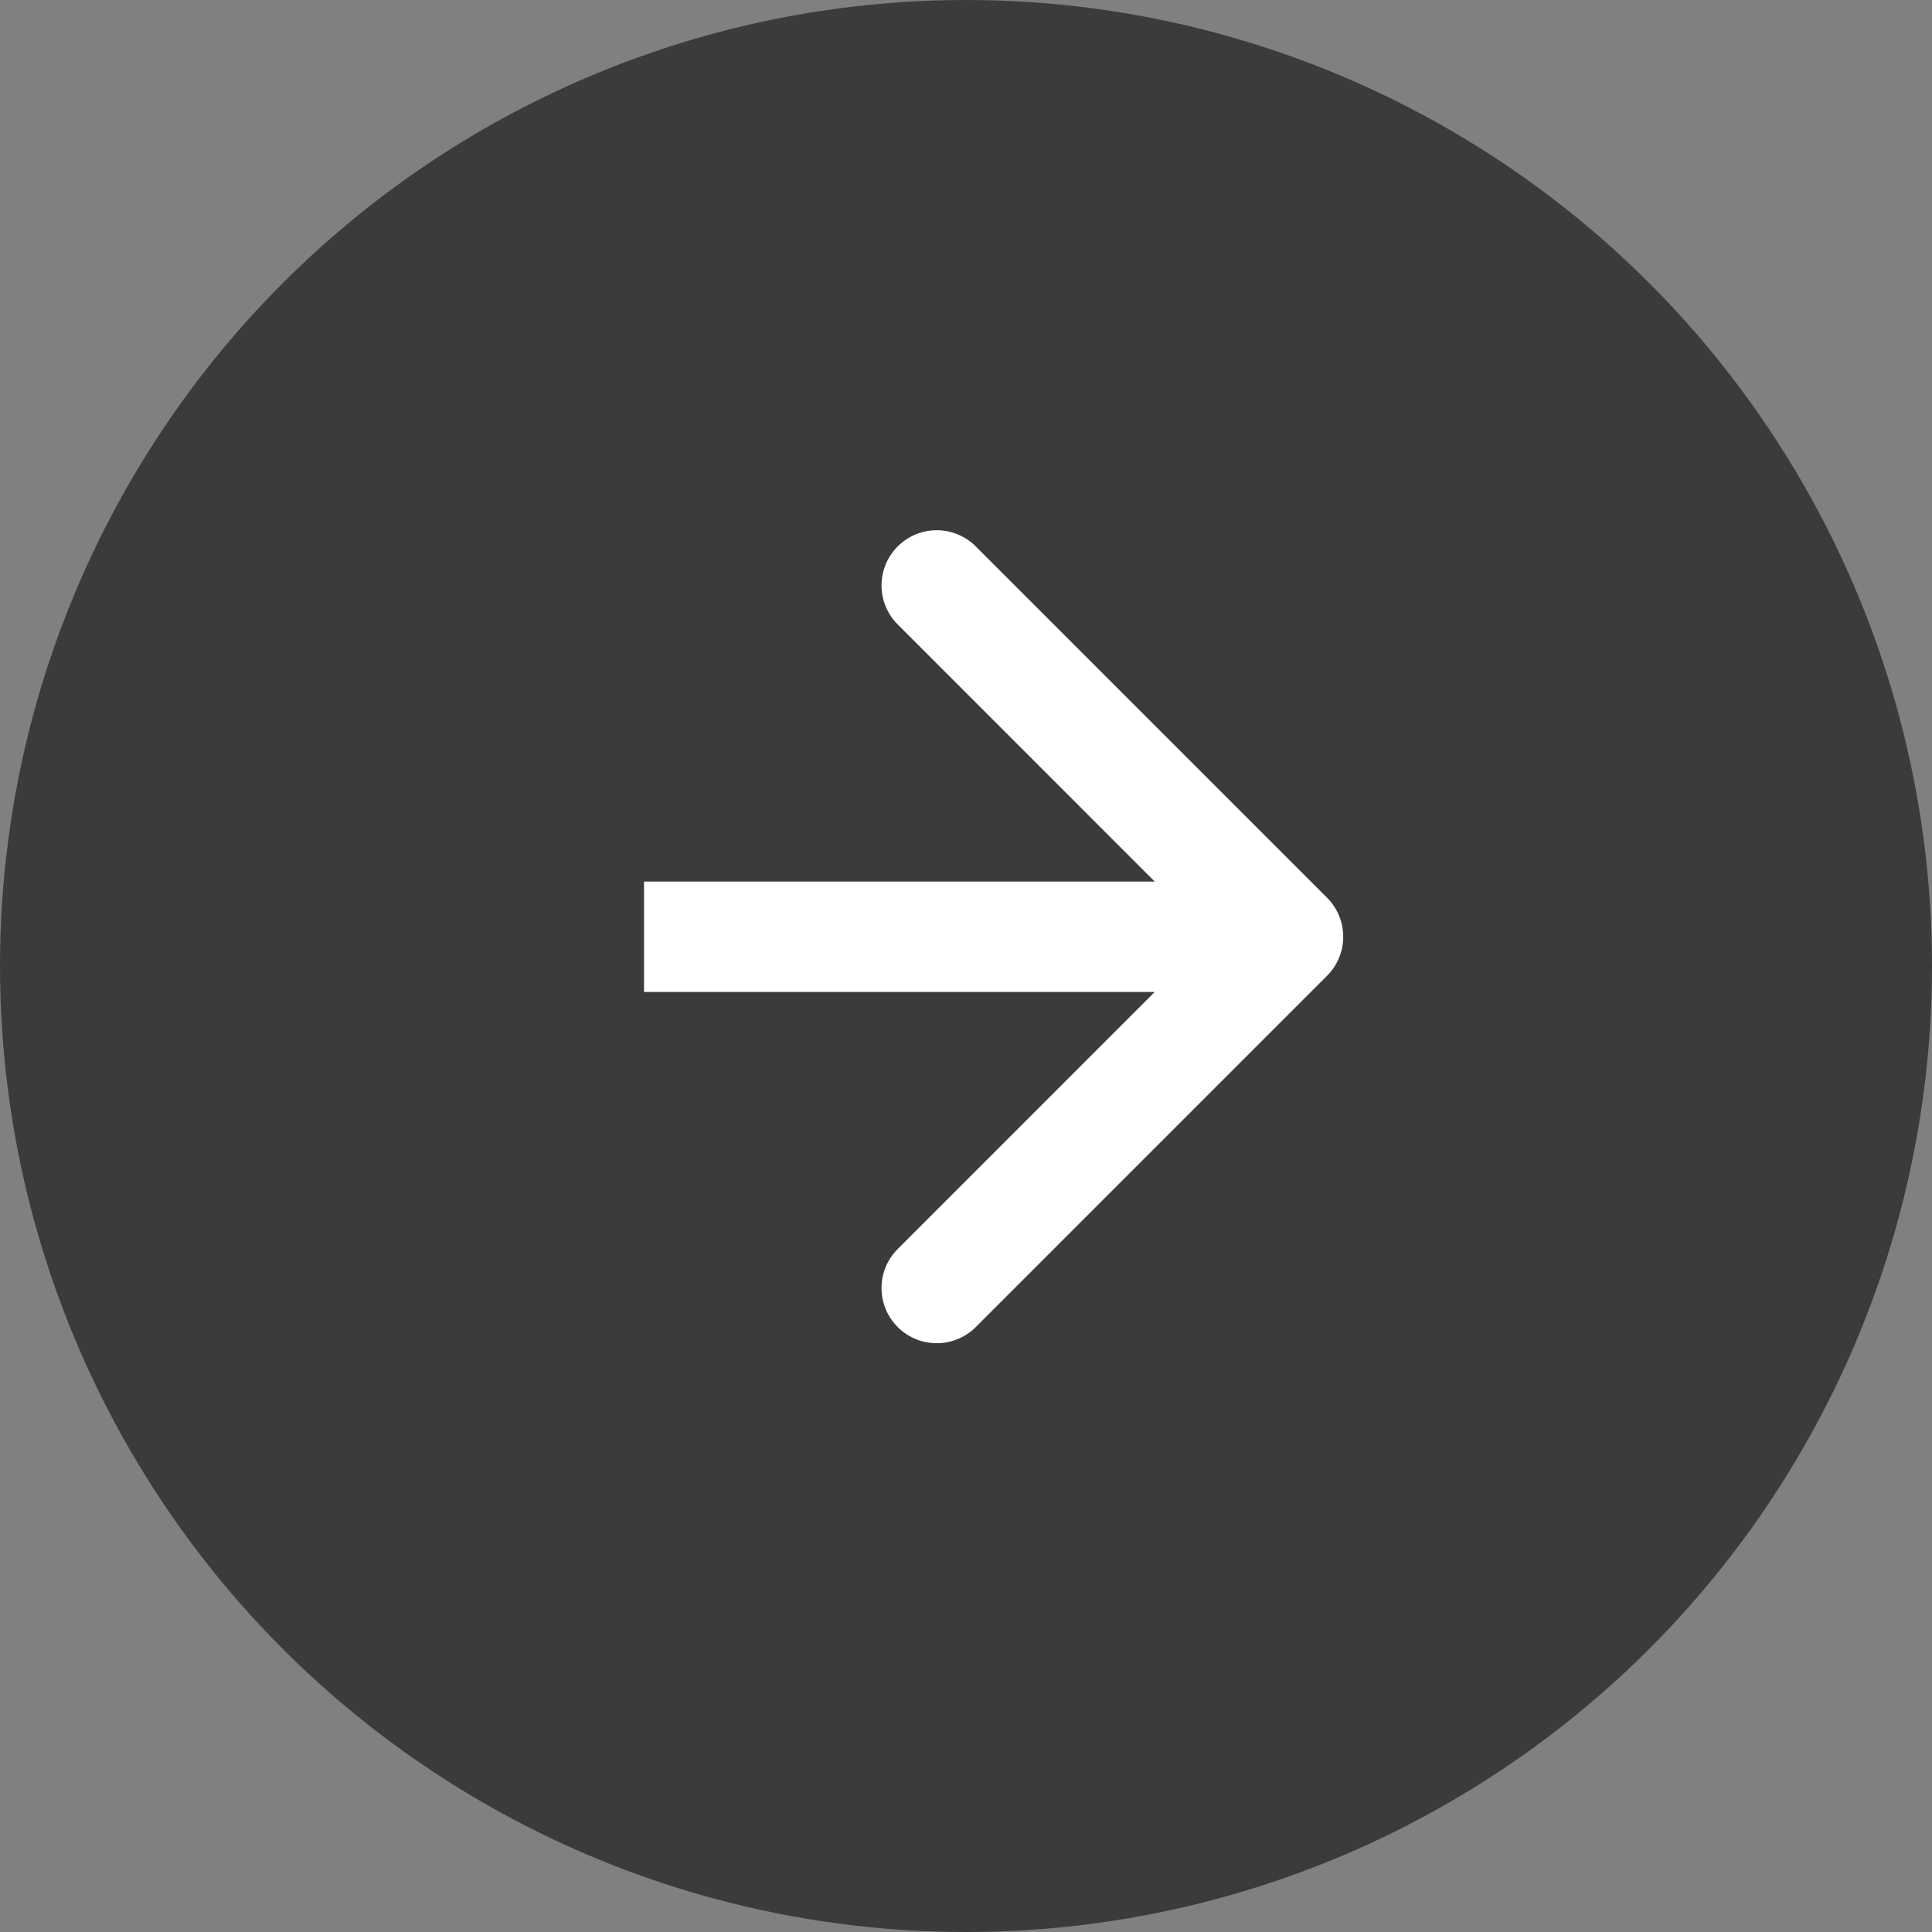
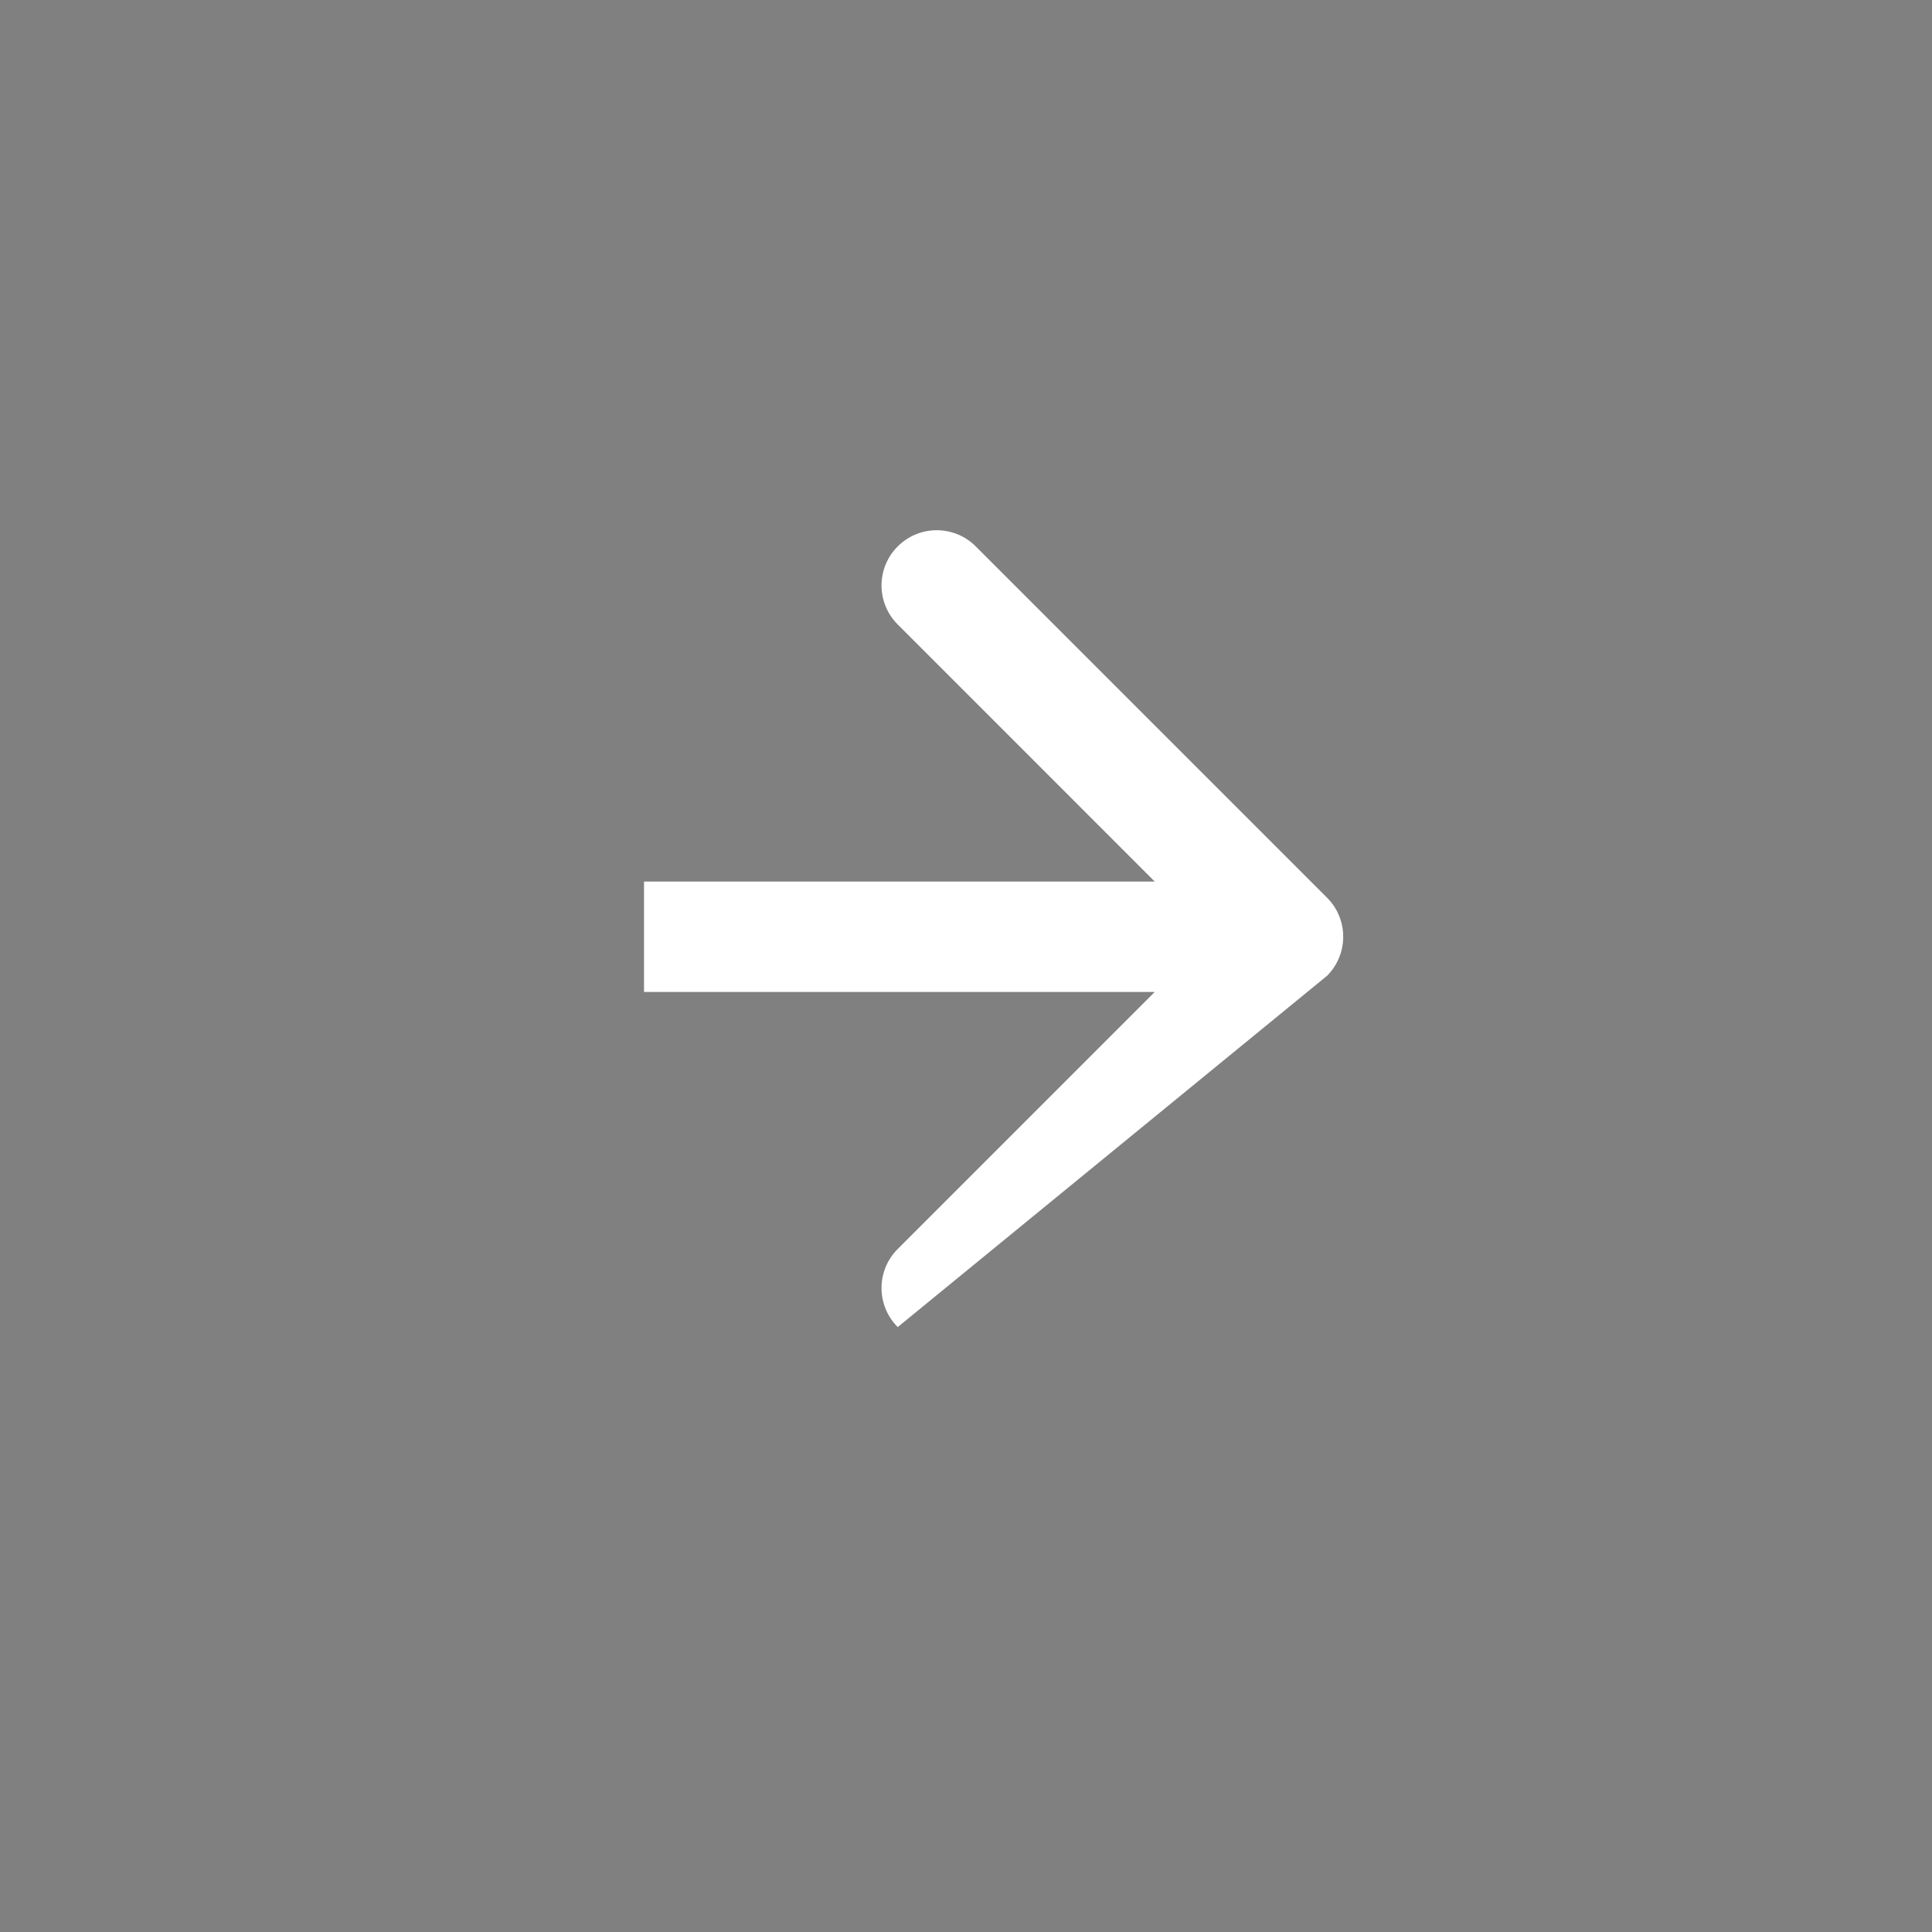
<svg xmlns="http://www.w3.org/2000/svg" width="35" height="35" viewBox="0 0 35 35" fill="none">
  <rect x="0" y="0" width="35" height="35" fill="#808080" stroke="none" />
-   <circle cx="17.5" cy="17.5" r="17.5" transform="rotate(-90 17.5 17.5)" fill="#3B3B3B" />
-   <path d="M24.041 17.677C24.431 17.286 24.431 16.653 24.041 16.263L17.677 9.899C17.286 9.508 16.653 9.508 16.263 9.899C15.872 10.289 15.872 10.922 16.263 11.313L21.919 16.97L16.263 22.627C15.872 23.017 15.872 23.65 16.263 24.041C16.653 24.431 17.286 24.431 17.677 24.041L24.041 17.677ZM11.667 17.97L23.334 17.97L23.334 15.97L11.667 15.97L11.667 17.97Z" fill="white" />
+   <path d="M24.041 17.677C24.431 17.286 24.431 16.653 24.041 16.263L17.677 9.899C17.286 9.508 16.653 9.508 16.263 9.899C15.872 10.289 15.872 10.922 16.263 11.313L21.919 16.97L16.263 22.627C15.872 23.017 15.872 23.65 16.263 24.041L24.041 17.677ZM11.667 17.97L23.334 17.97L23.334 15.97L11.667 15.97L11.667 17.97Z" fill="white" />
</svg>